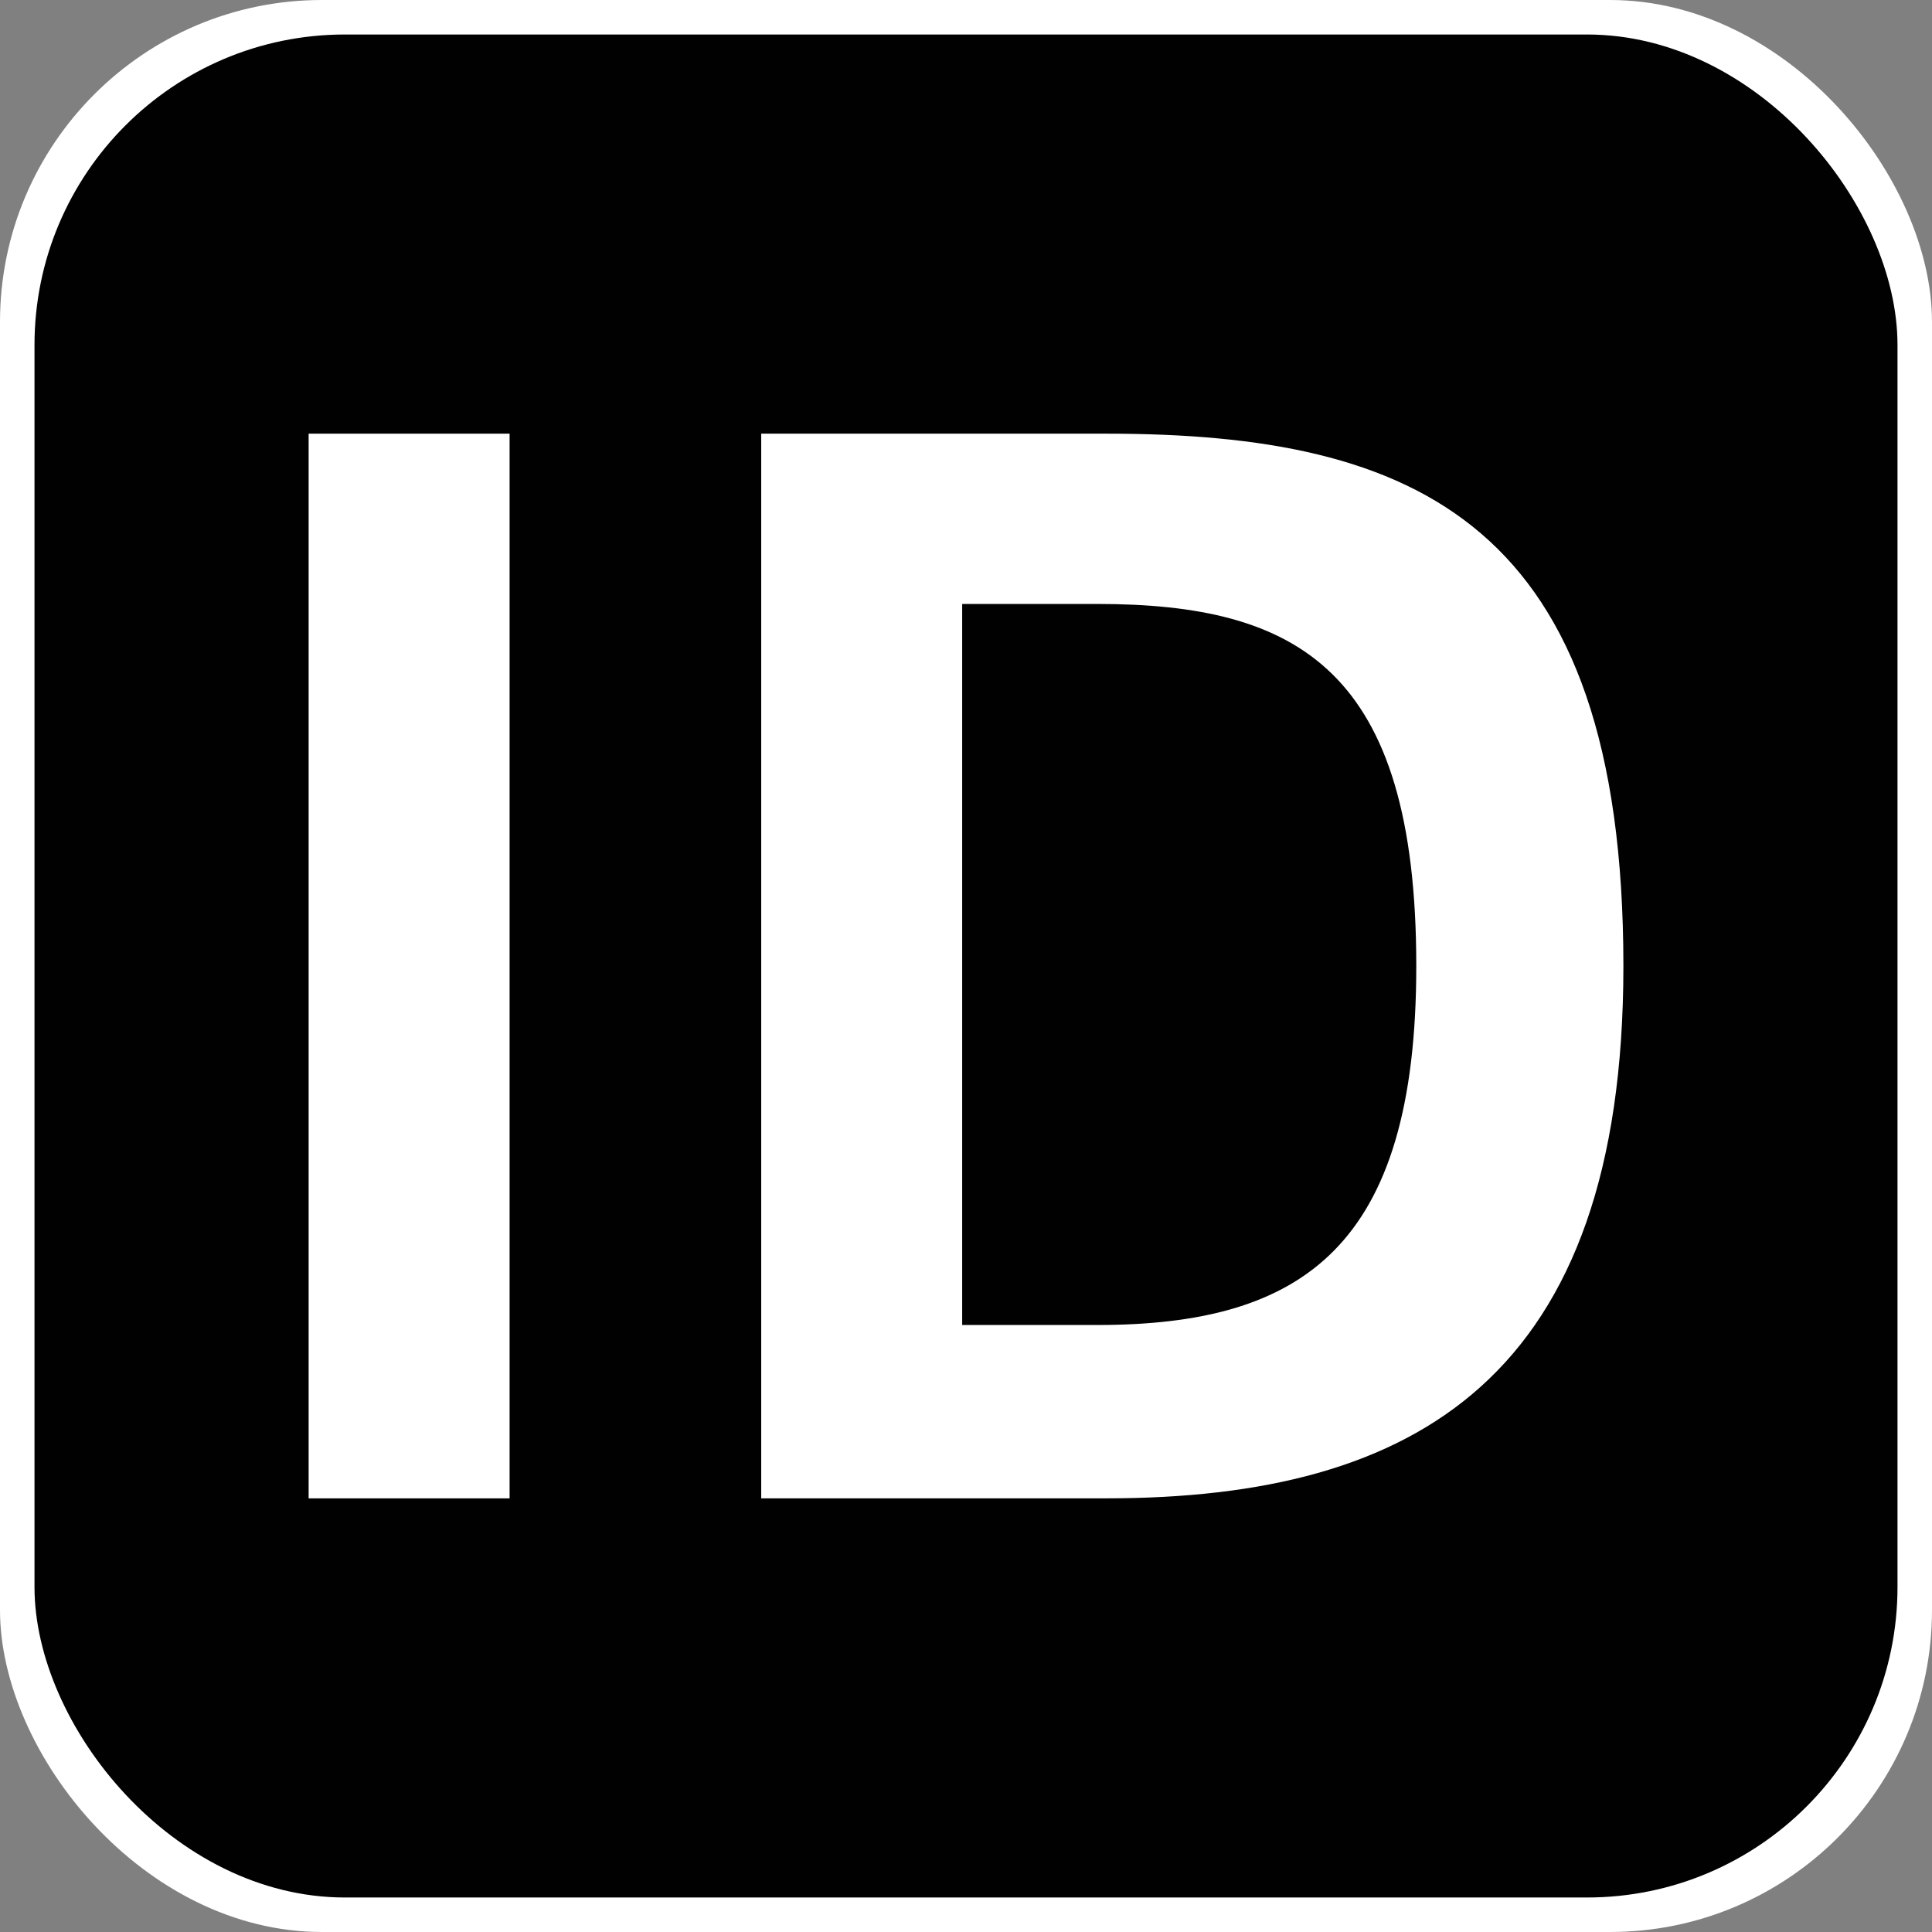
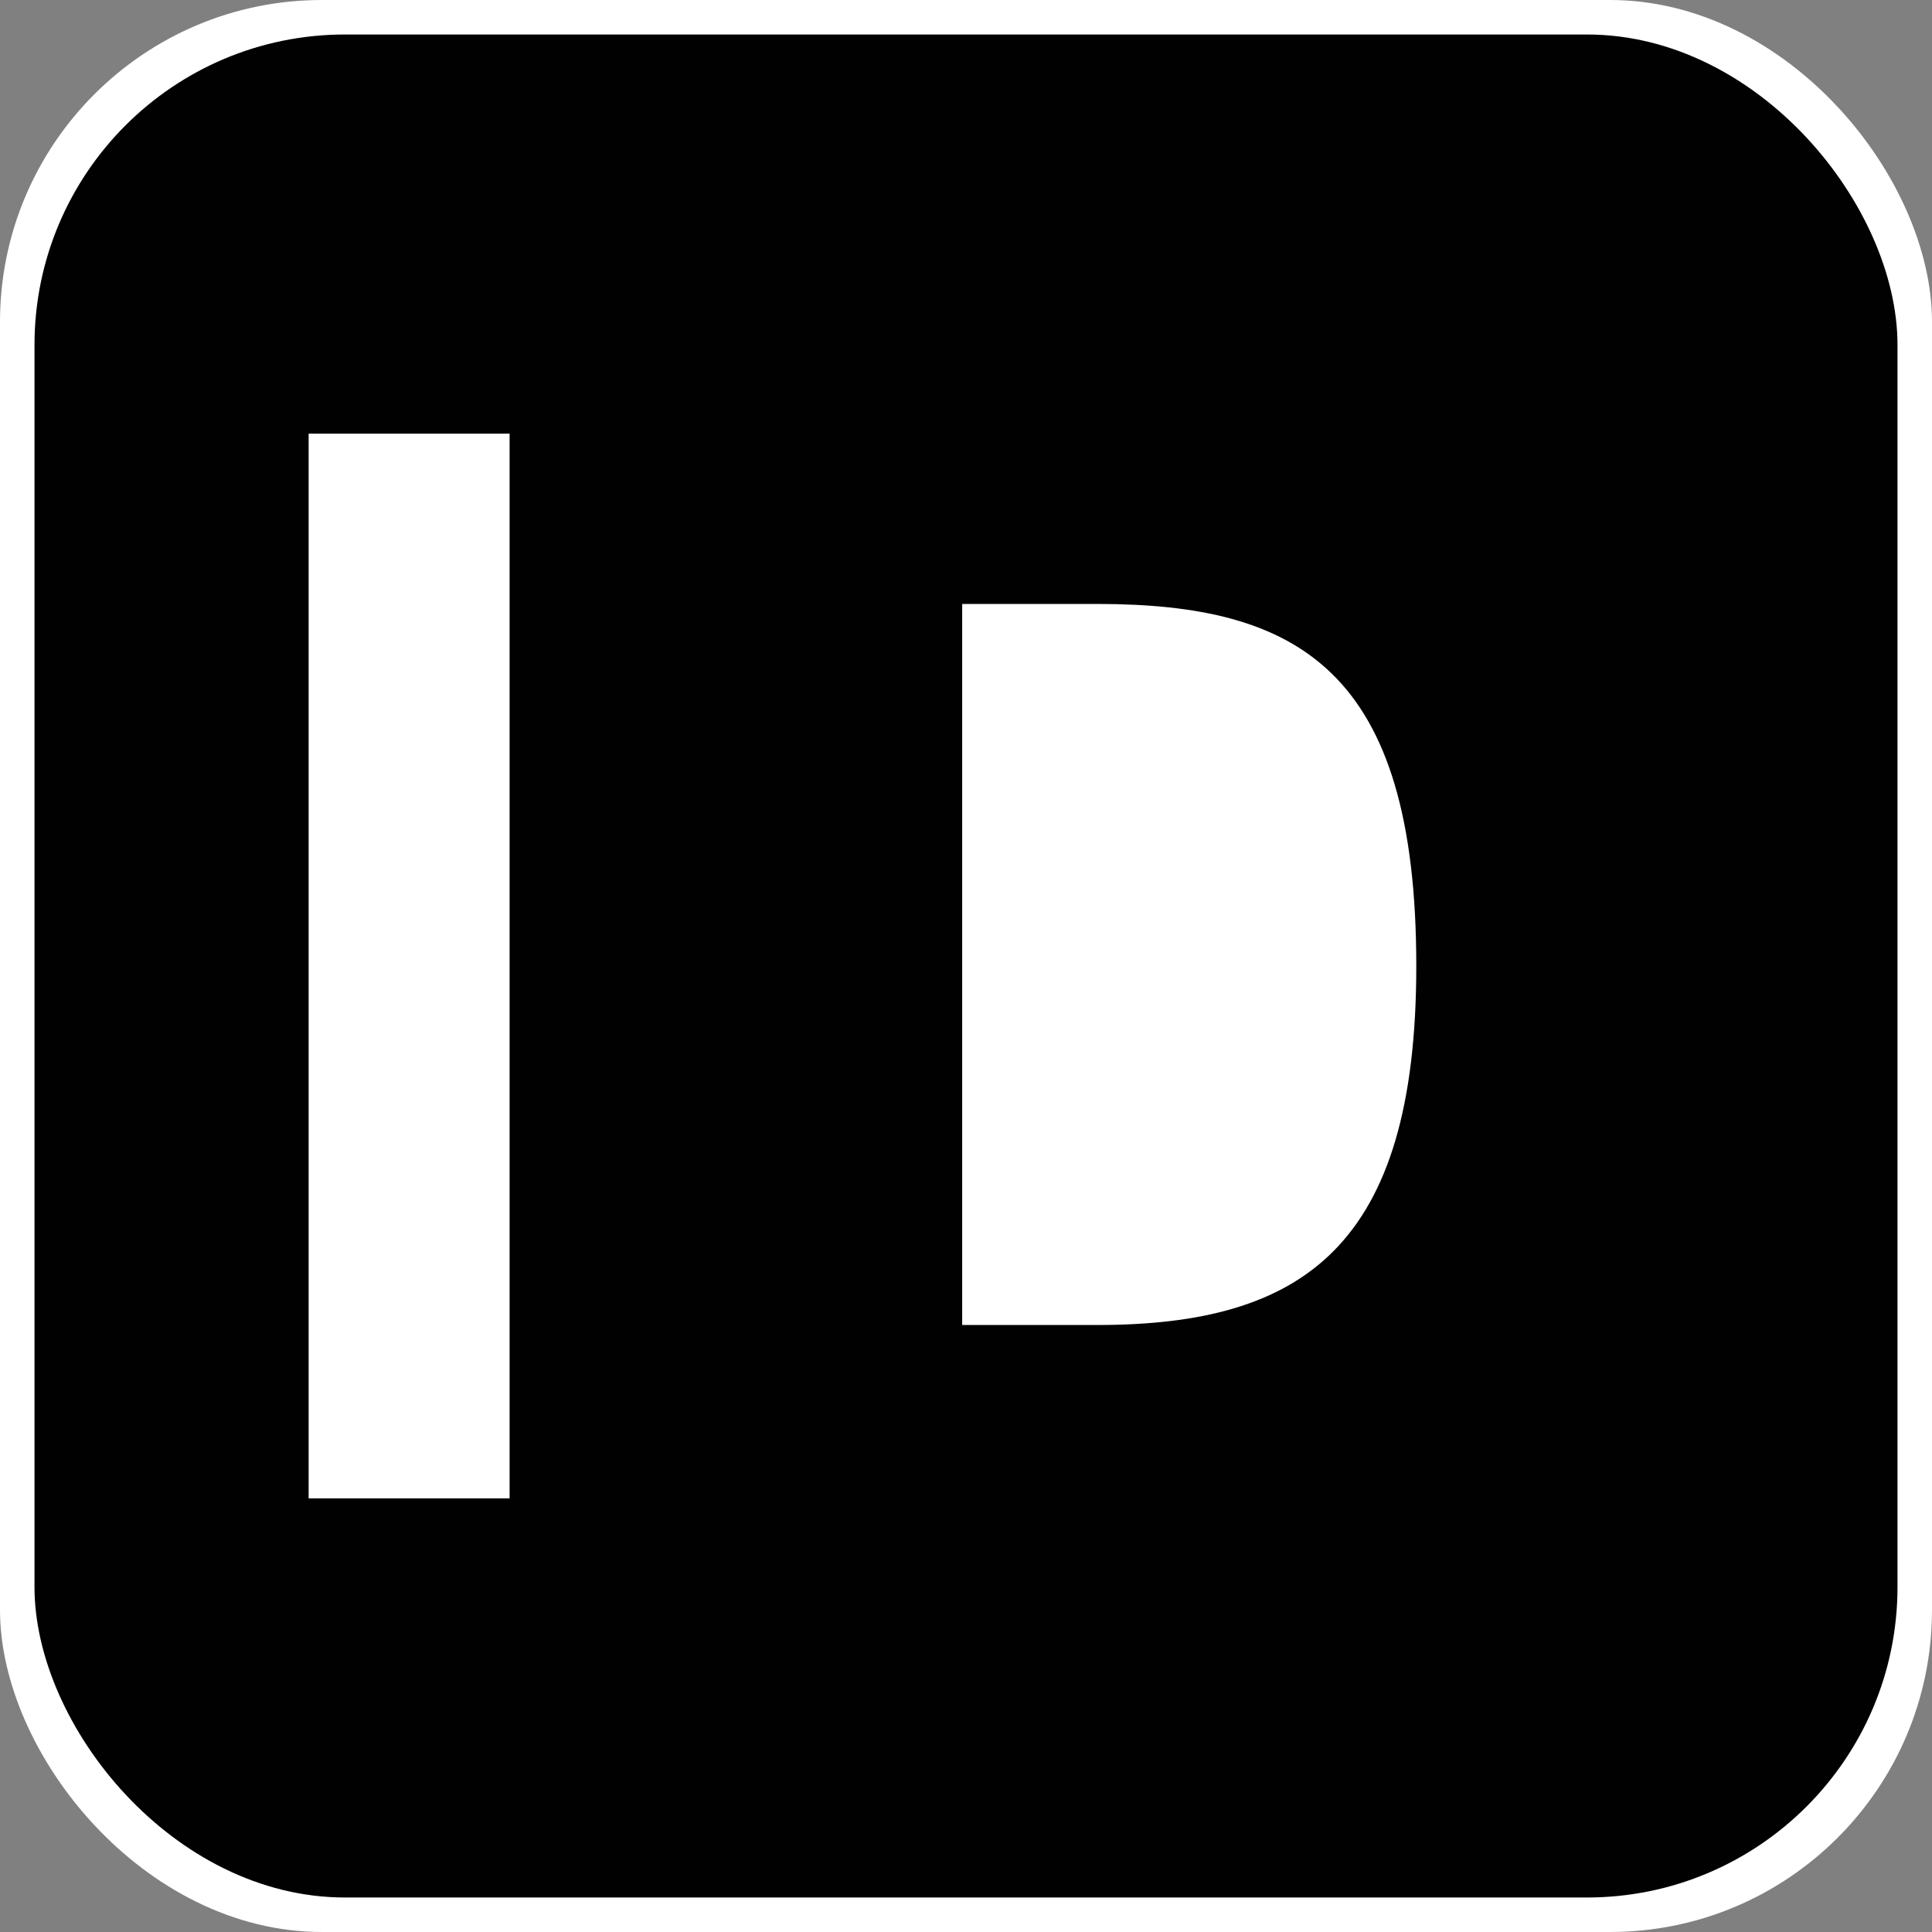
<svg xmlns="http://www.w3.org/2000/svg" id="_图层_2" data-name="图层 2" viewBox="0 0 672 672">
  <rect x="0" y="0" width="672" height="672" fill="#808080" stroke="none" />
  <defs>
    <style>
      .cls-1 {
        fill: #fff;
      }

      .cls-2 {
        fill: none;
      }

      .cls-3 {
        fill: #010101;
      }
    </style>
  </defs>
  <g id="_图层_1-2" data-name="图层 1">
    <g>
      <rect class="cls-1" x="0" y="0" width="672" height="672" rx="112" ry="112" transform="translate(672 672) rotate(180)" />
      <g>
        <circle class="cls-3" cx="336" cy="336" r="268.23" />
        <rect class="cls-3" x="67.77" y="67.77" width="536.46" height="536.46" transform="translate(672 672) rotate(180)" />
        <rect class="cls-3" x="12" y="12" width="648" height="648" rx="108" ry="108" transform="translate(672 672) rotate(180)" />
-         <rect class="cls-2" x="106.29" y="106.24" width="459.43" height="459.52" />
        <g>
          <path class="cls-1" d="m107.35,150.84h69.9v370.33h-69.9V150.84Z" />
-           <path class="cls-1" d="m384.83,150.84c107.79,0,179.83,30.95,179.83,185.16,0,143.01-72.04,185.16-179.83,185.16h-120.06V150.84h120.06Zm-3.2,310.03c71.51,0,110.99-27.22,110.99-124.87,0-102.99-41.09-125.93-110.99-125.93h-46.96v250.8h46.96Z" />
+           <path class="cls-1" d="m384.83,150.84h-120.06V150.84h120.06Zm-3.2,310.03c71.51,0,110.99-27.22,110.99-124.87,0-102.99-41.09-125.93-110.99-125.93h-46.96v250.8h46.96Z" />
        </g>
      </g>
    </g>
  </g>
</svg>